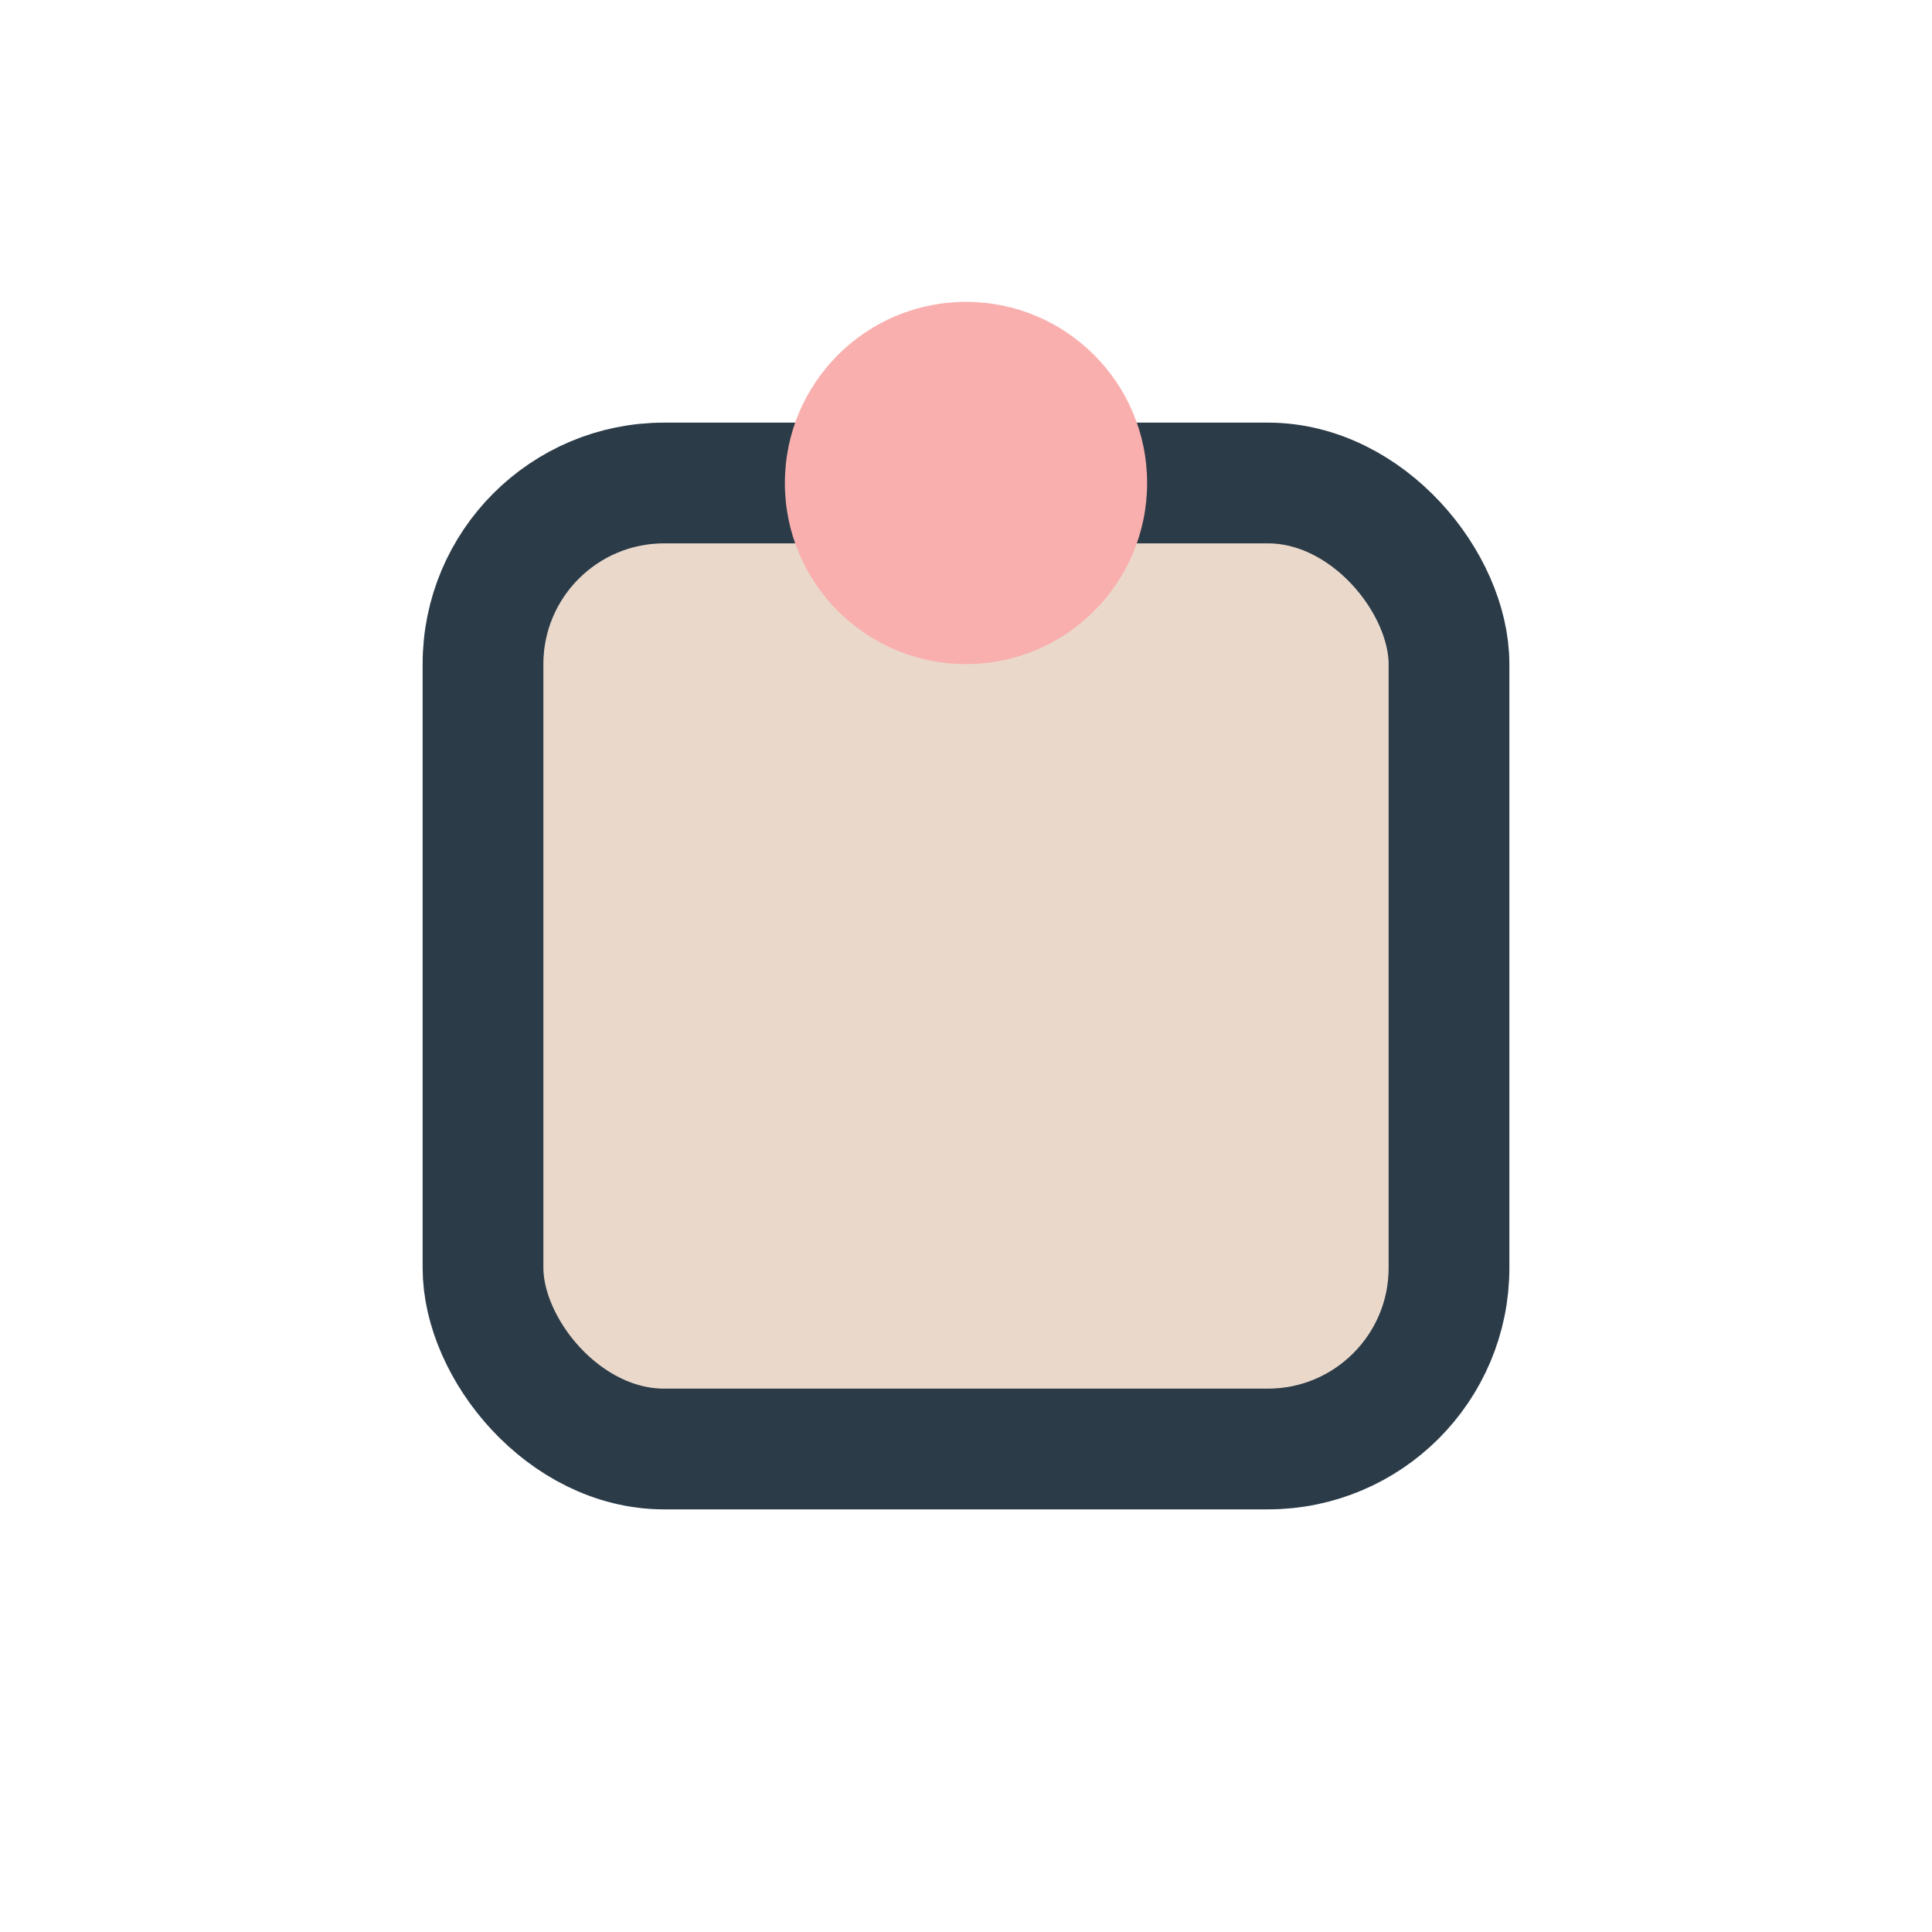
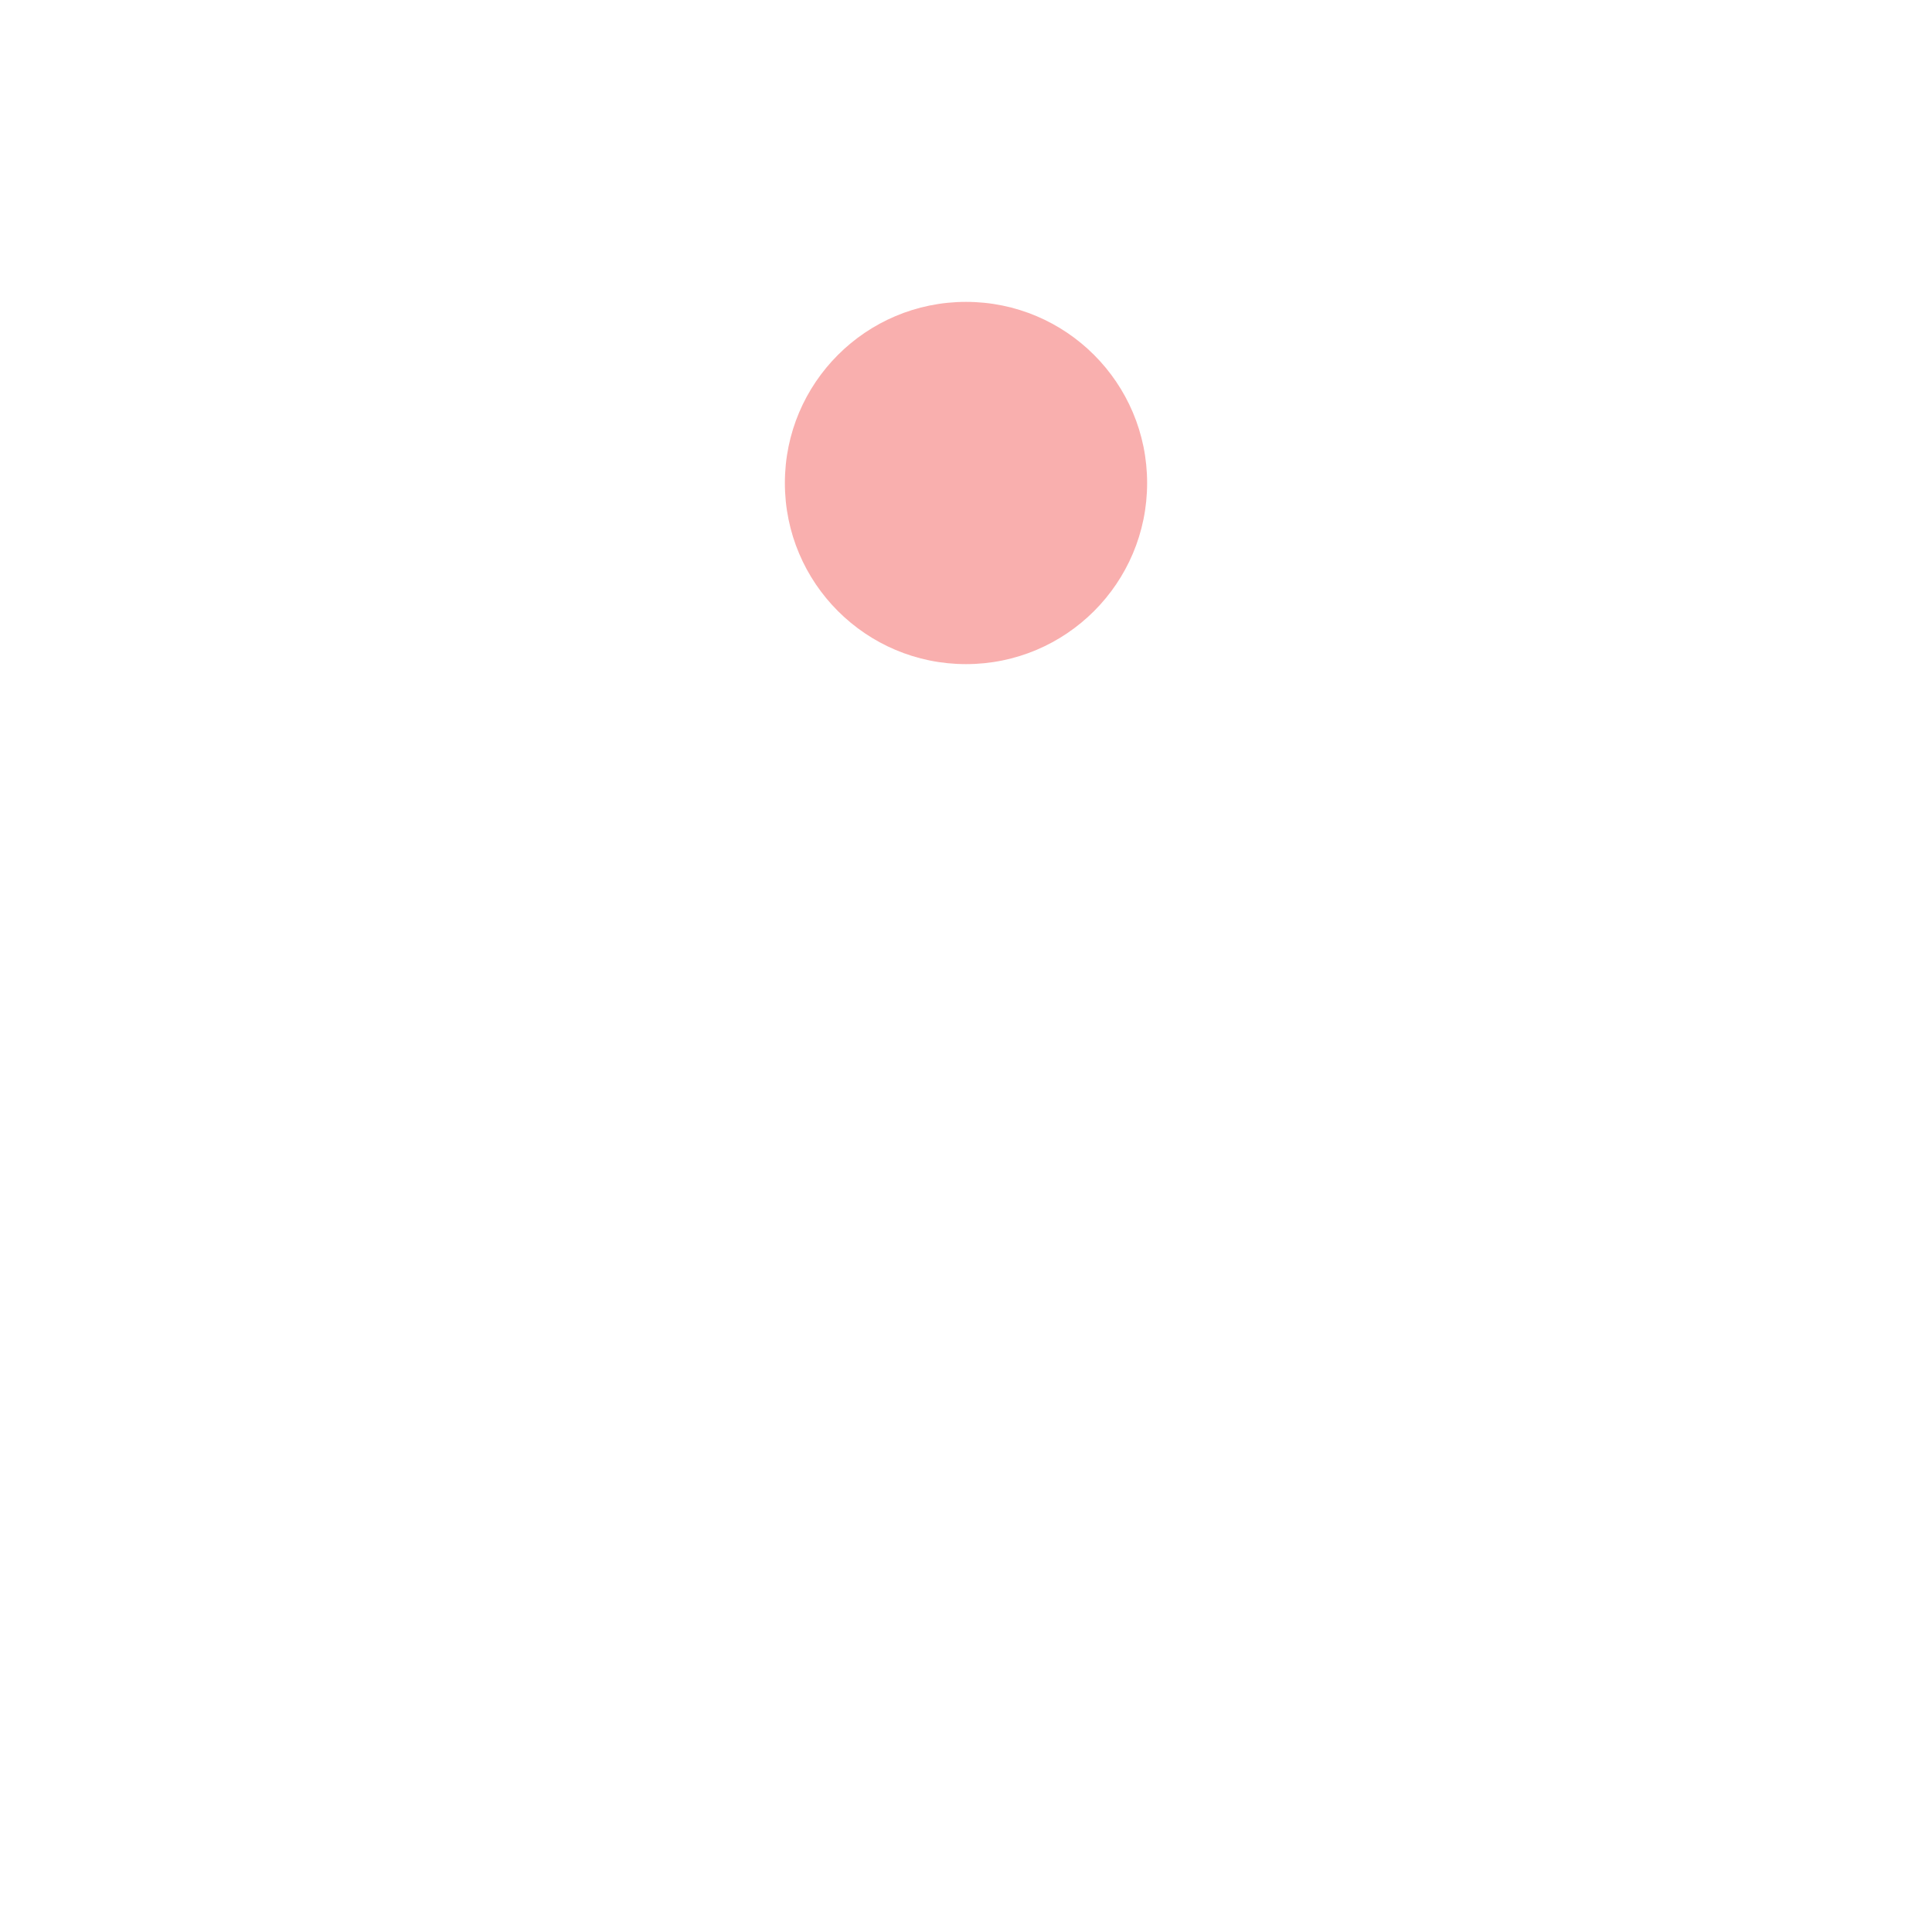
<svg xmlns="http://www.w3.org/2000/svg" width="32" height="32" viewBox="0 0 32 32">
-   <rect x="8" y="8" width="16" height="16" rx="3" fill="#EAD9CB" stroke="#2B3B48" stroke-width="2" />
  <circle cx="16" cy="8" r="3" fill="#F9AFAE" />
</svg>